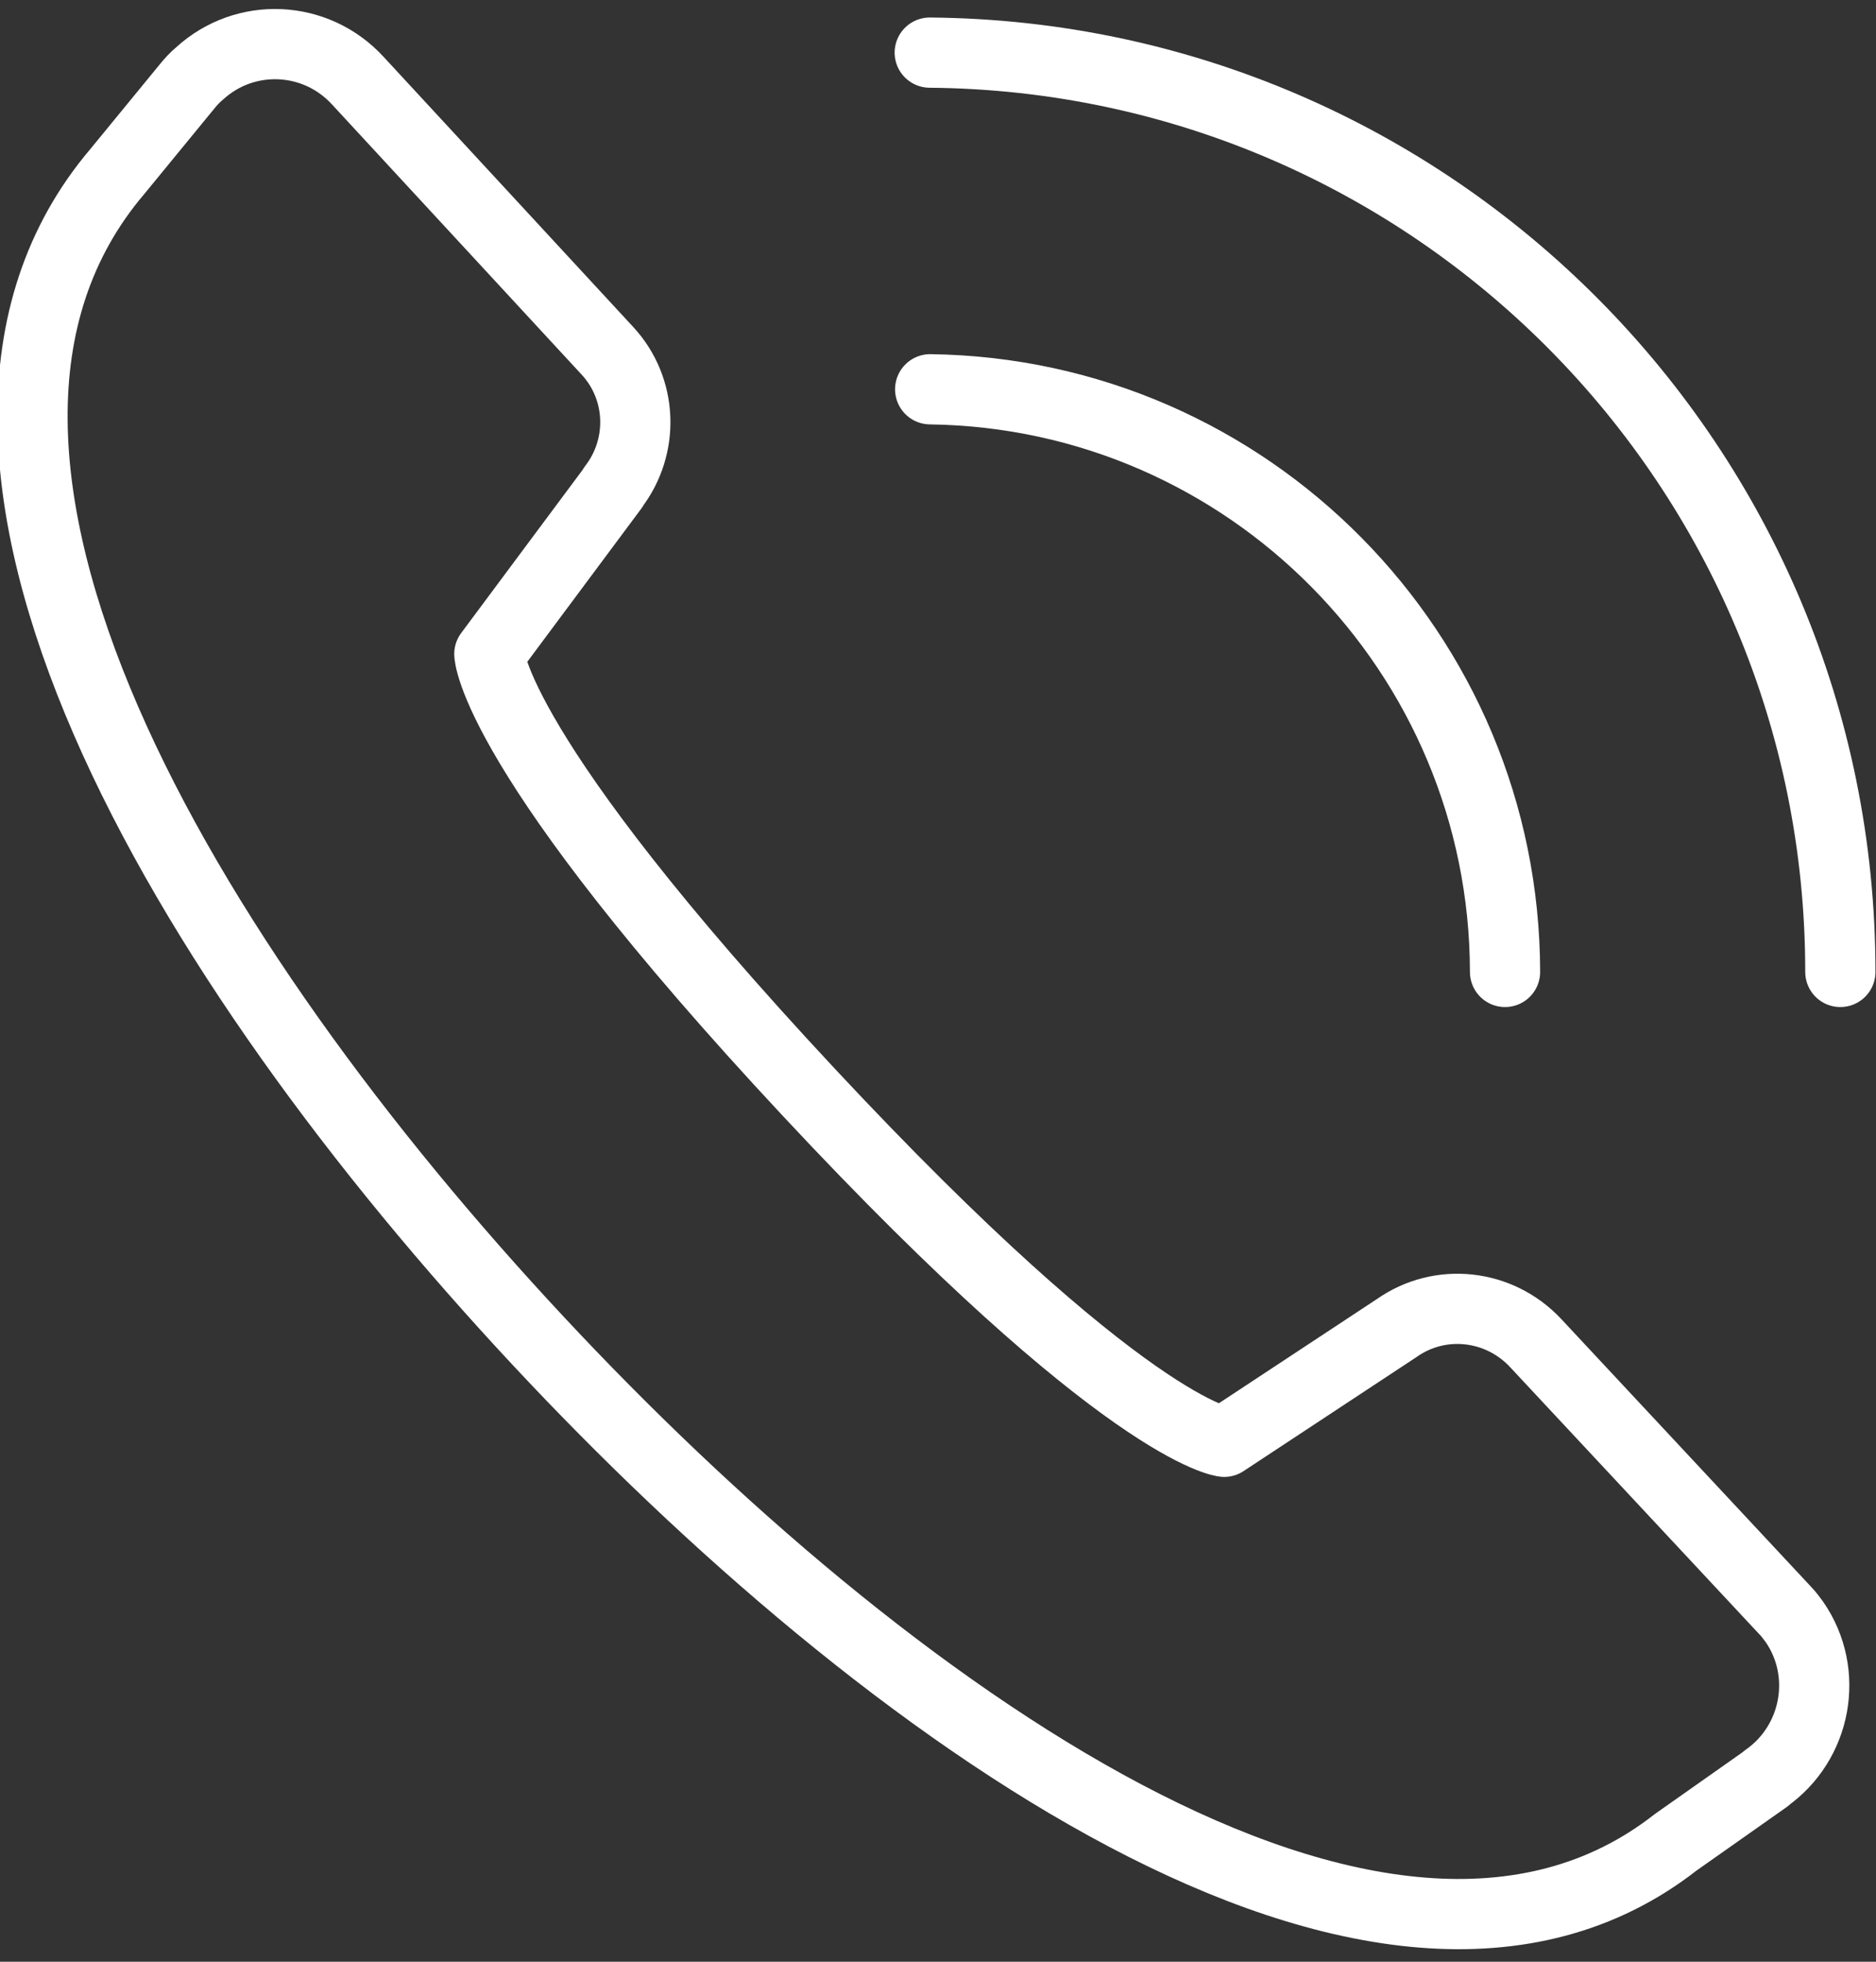
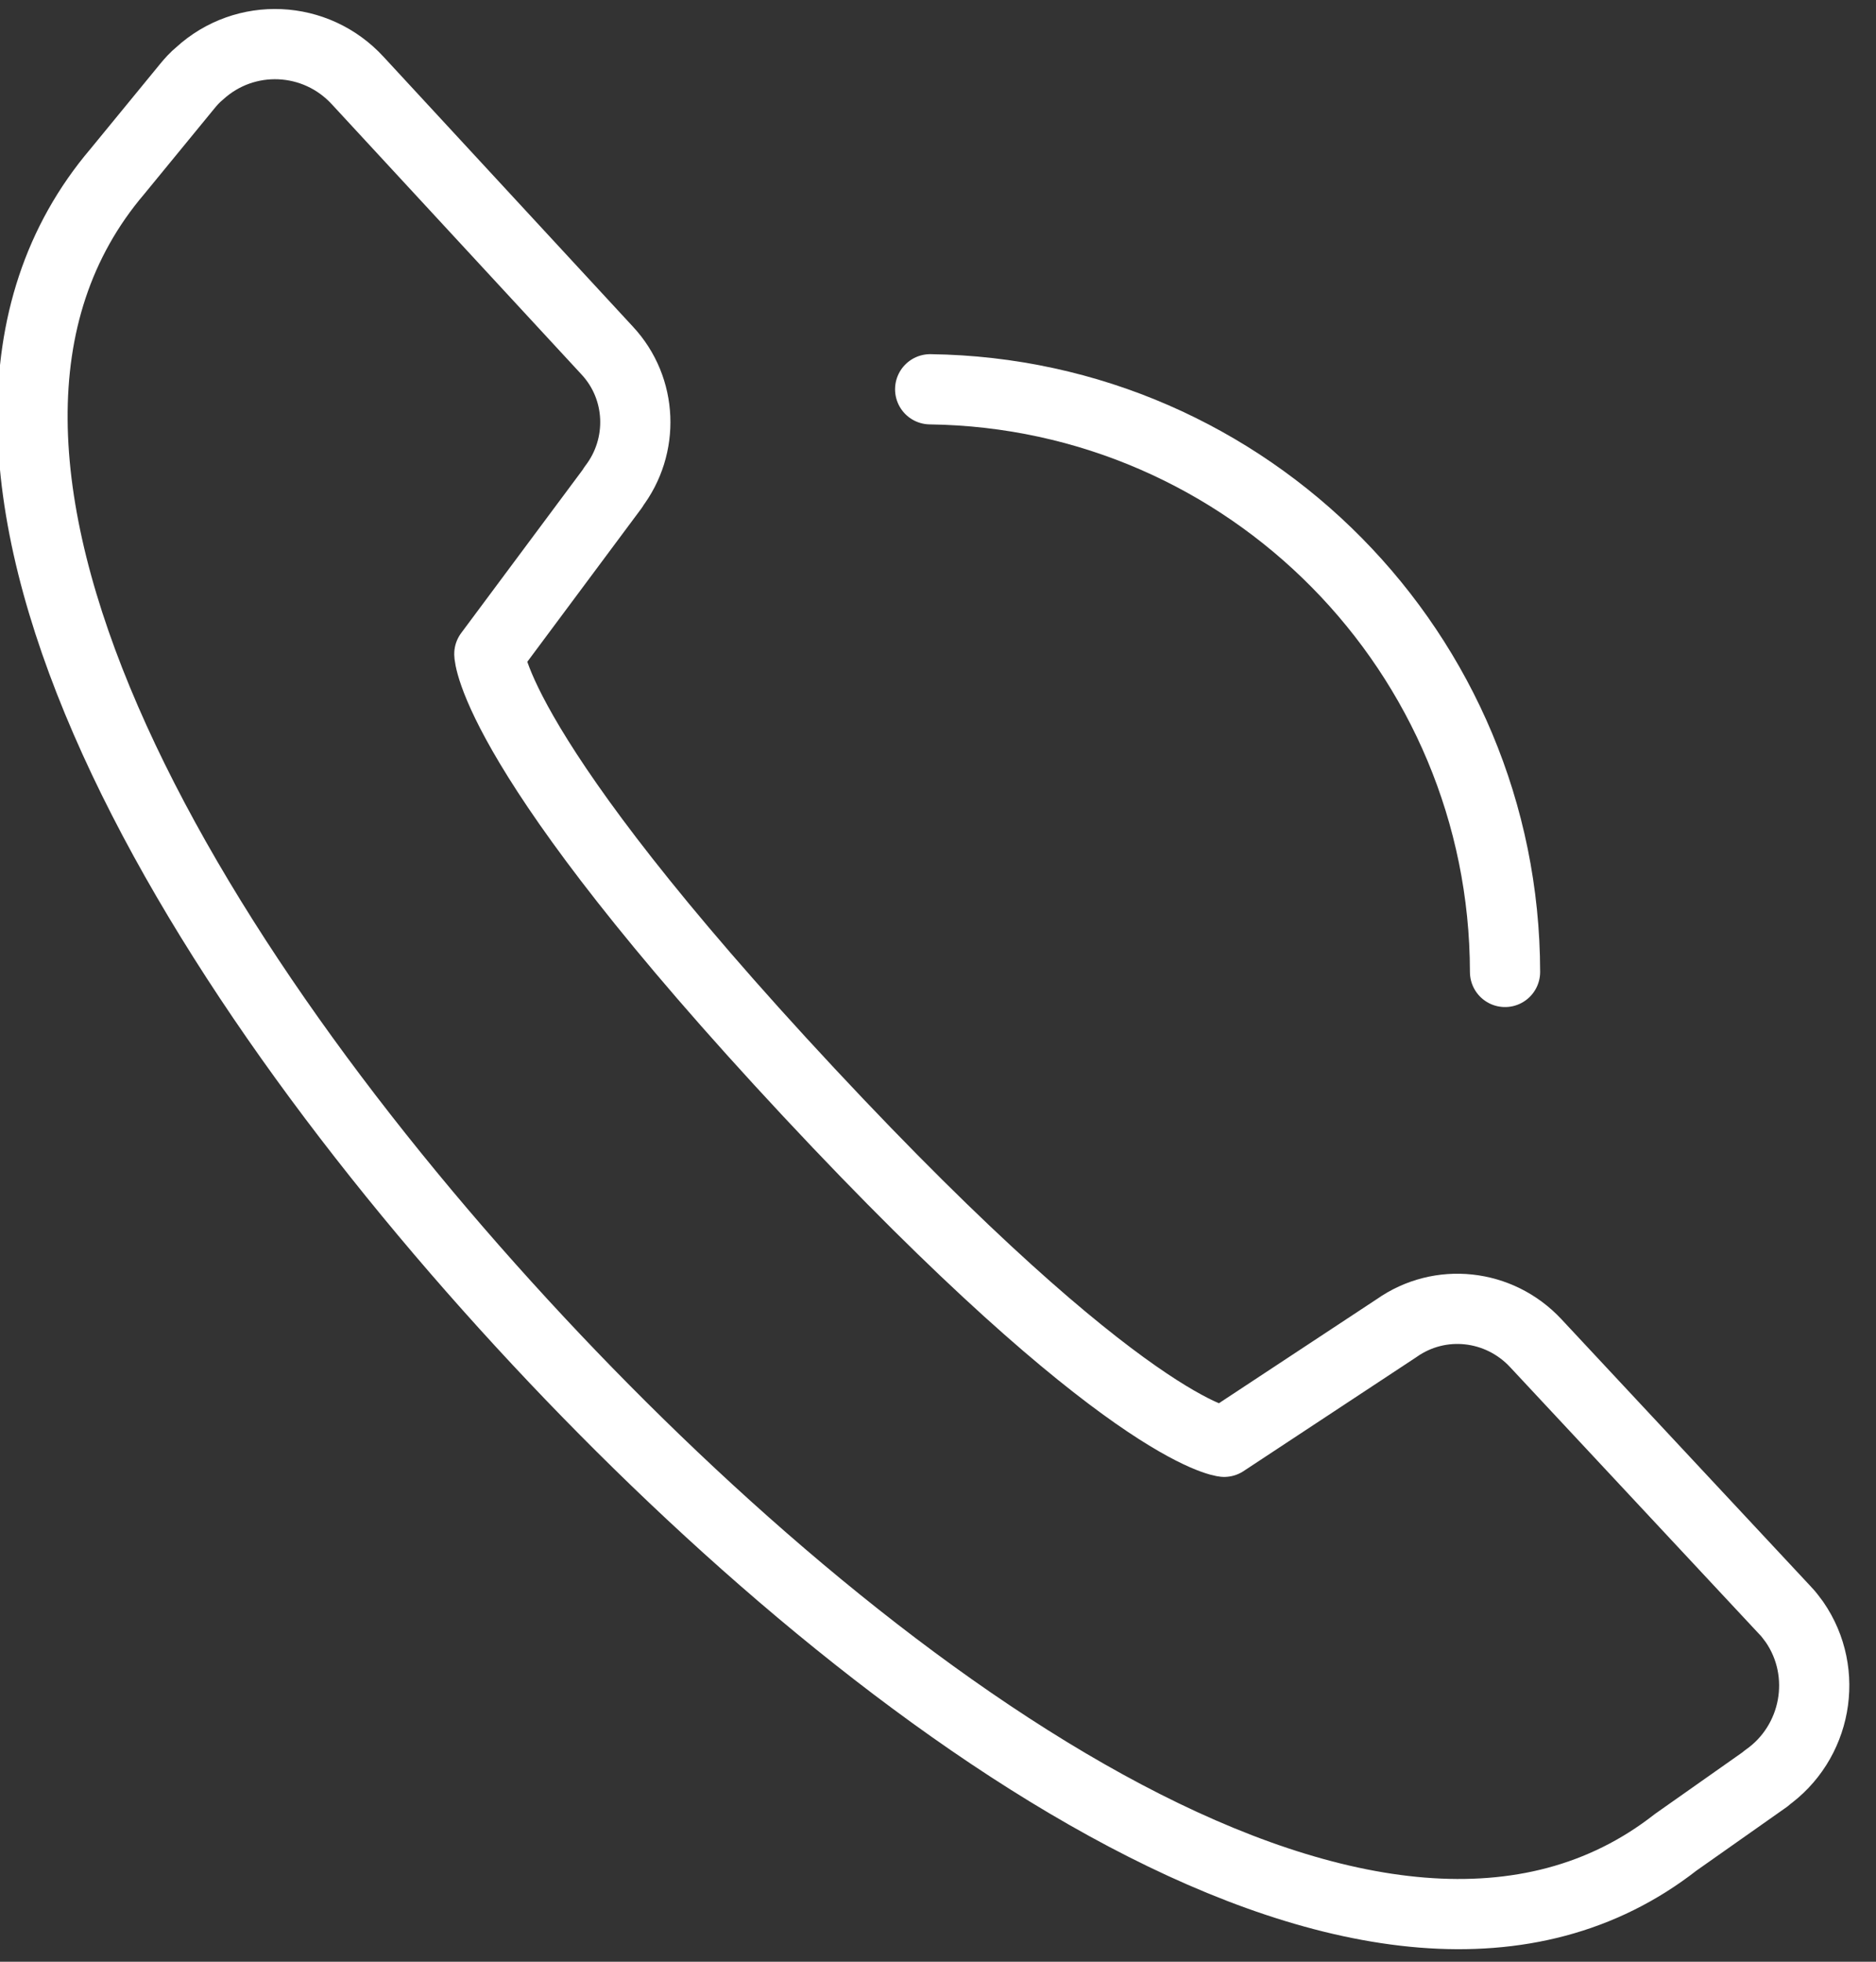
<svg xmlns="http://www.w3.org/2000/svg" viewBox="0 0 44 46">
  <rect x="0" y="0" width="44" height="46" fill="#333333" stroke="none" />
  <g transform="translate(0 .246) scale(.998)">
    <g stroke-linecap="round" stroke-width="1.65" stroke="#FFF" fill="none" stroke-linejoin="round">
      <path d="M35.37 22.59l0 0C35.36 15.1 29.34 9 21.86 8.9" />
-       <path d="M43.25 22.59l0-.01c0-11.85-9.55-21.49-21.4-21.59" />
      <path d="M28.77 33.63s-2.3-.22-9.76-8.21c-7.46-7.99-7.51-10.3-7.51-10.3l2.91-3.91 0-.01c.74-.96.69-2.32-.14-3.21L8.41 1.65l0 0C7.42.57 5.76.5 4.69 1.48c-.11.09-.2.19-.29.3l-1.64 2c-5.63 6.62 1.6 18.6 9.89 27.48 8.05 8.63 19.82 17.18 26.73 11.78l2.13-1.5 -.01 0c1.19-.83 1.5-2.48.67-3.68 -.07-.09-.13-.18-.21-.26l-5.87-6.29 0 0c-.86-.92-2.25-1.07-3.27-.35Z" />
    </g>
  </g>
</svg>